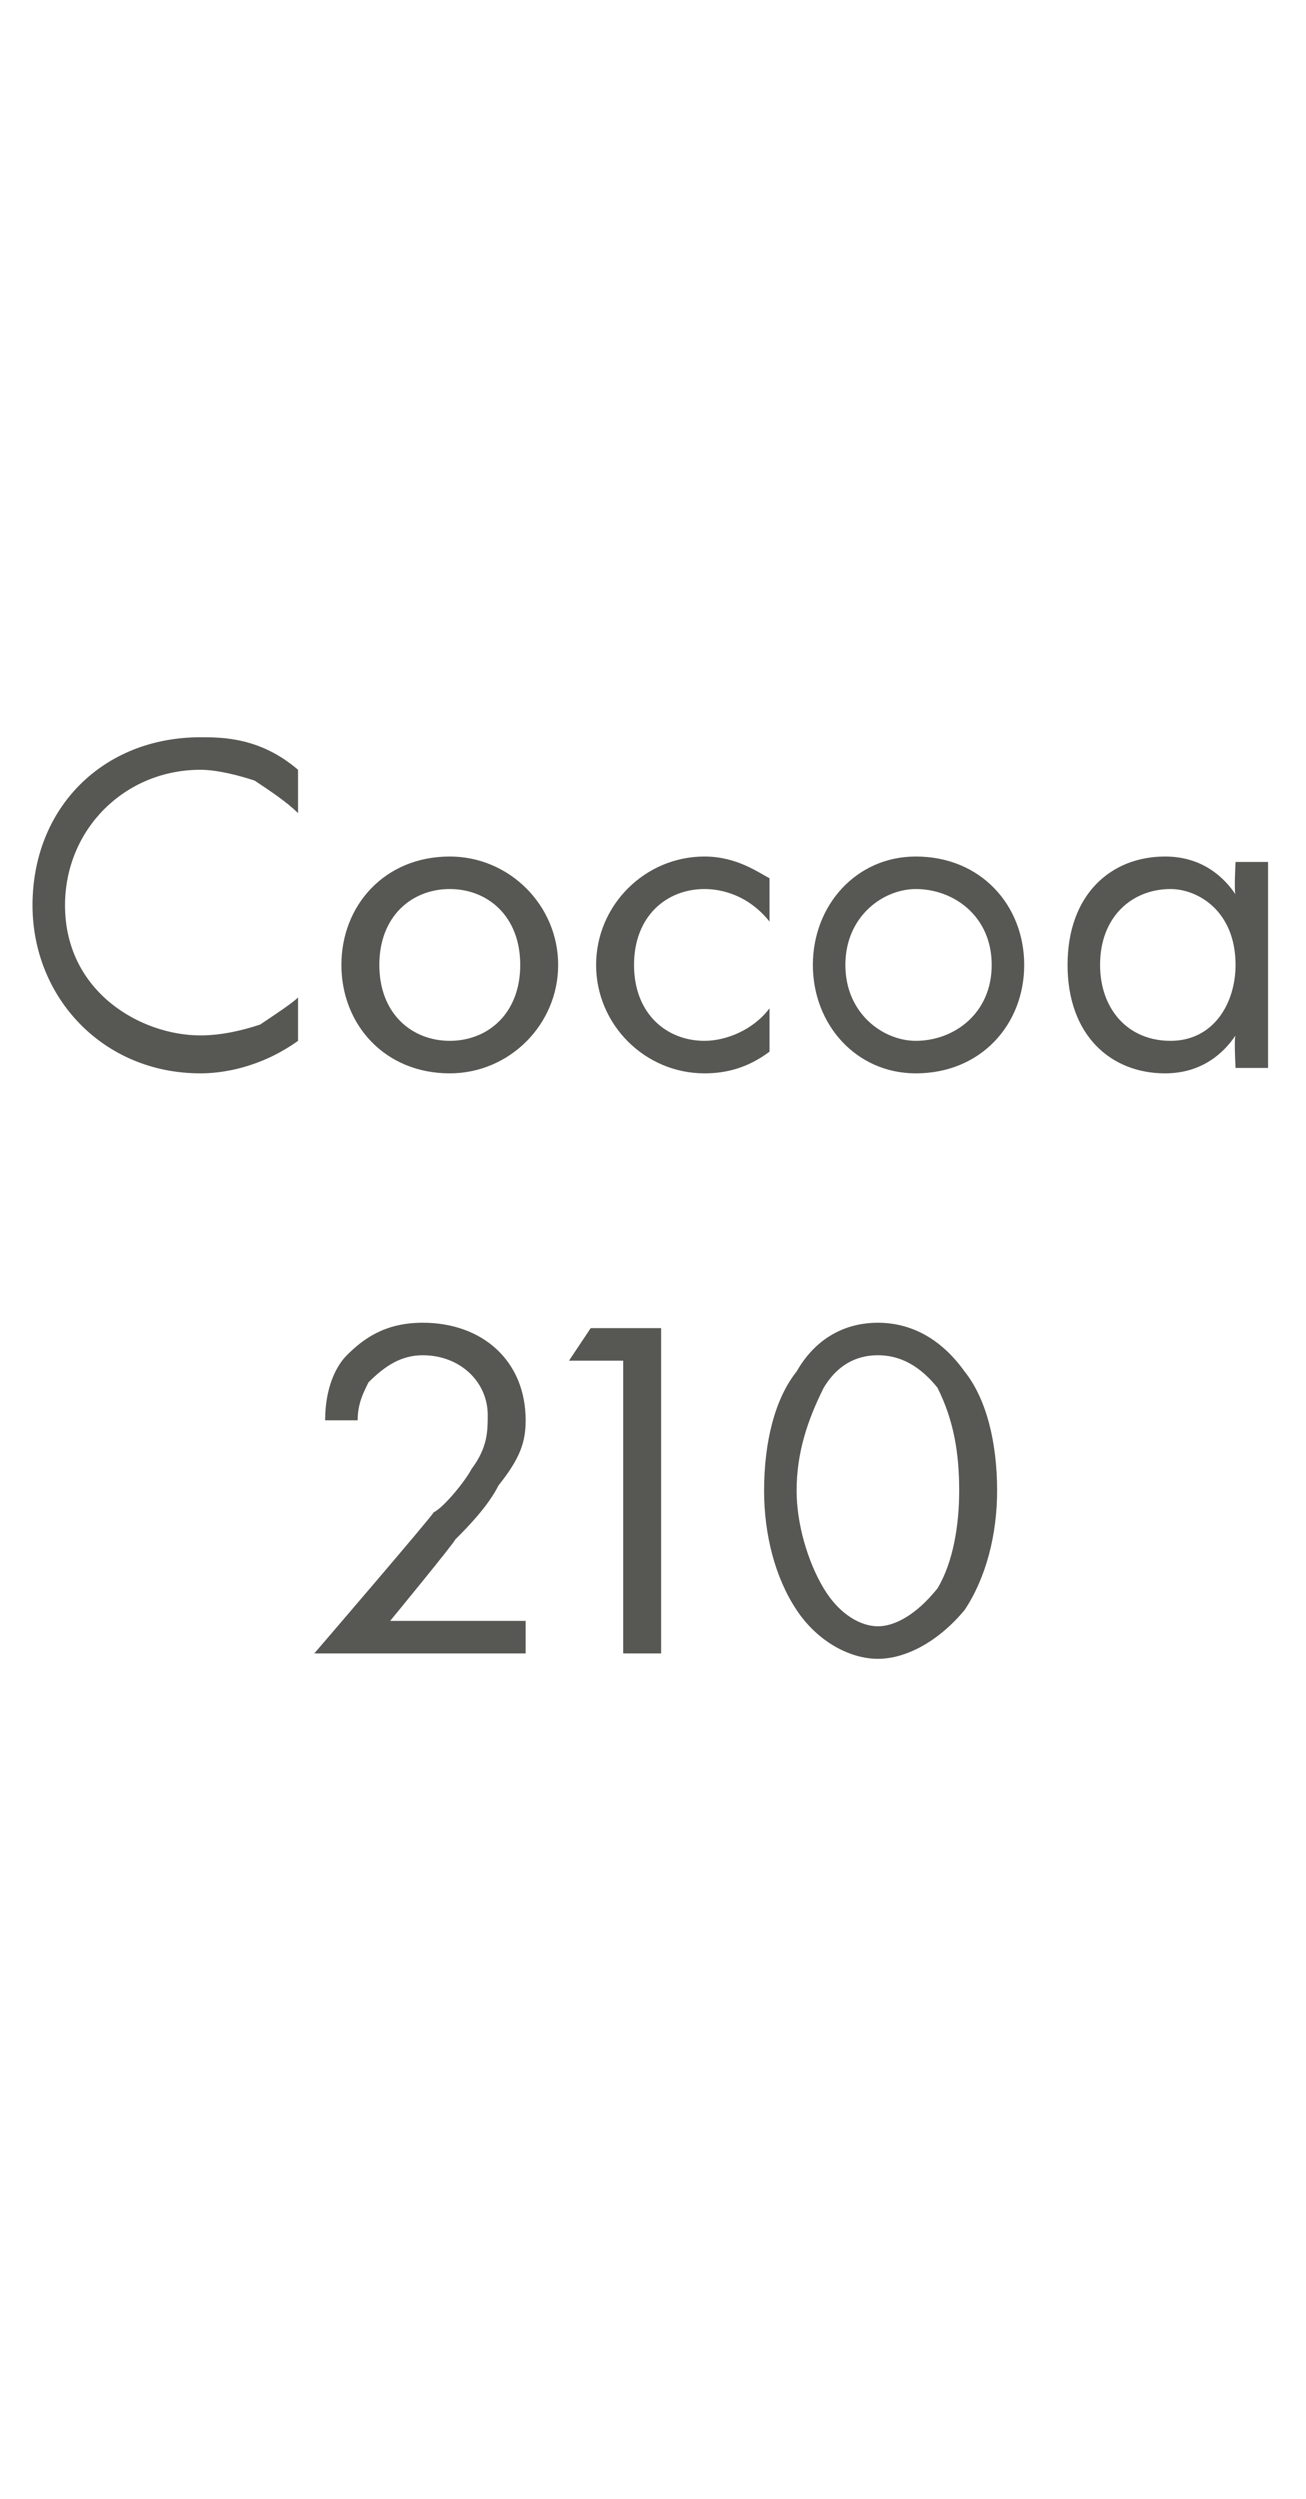
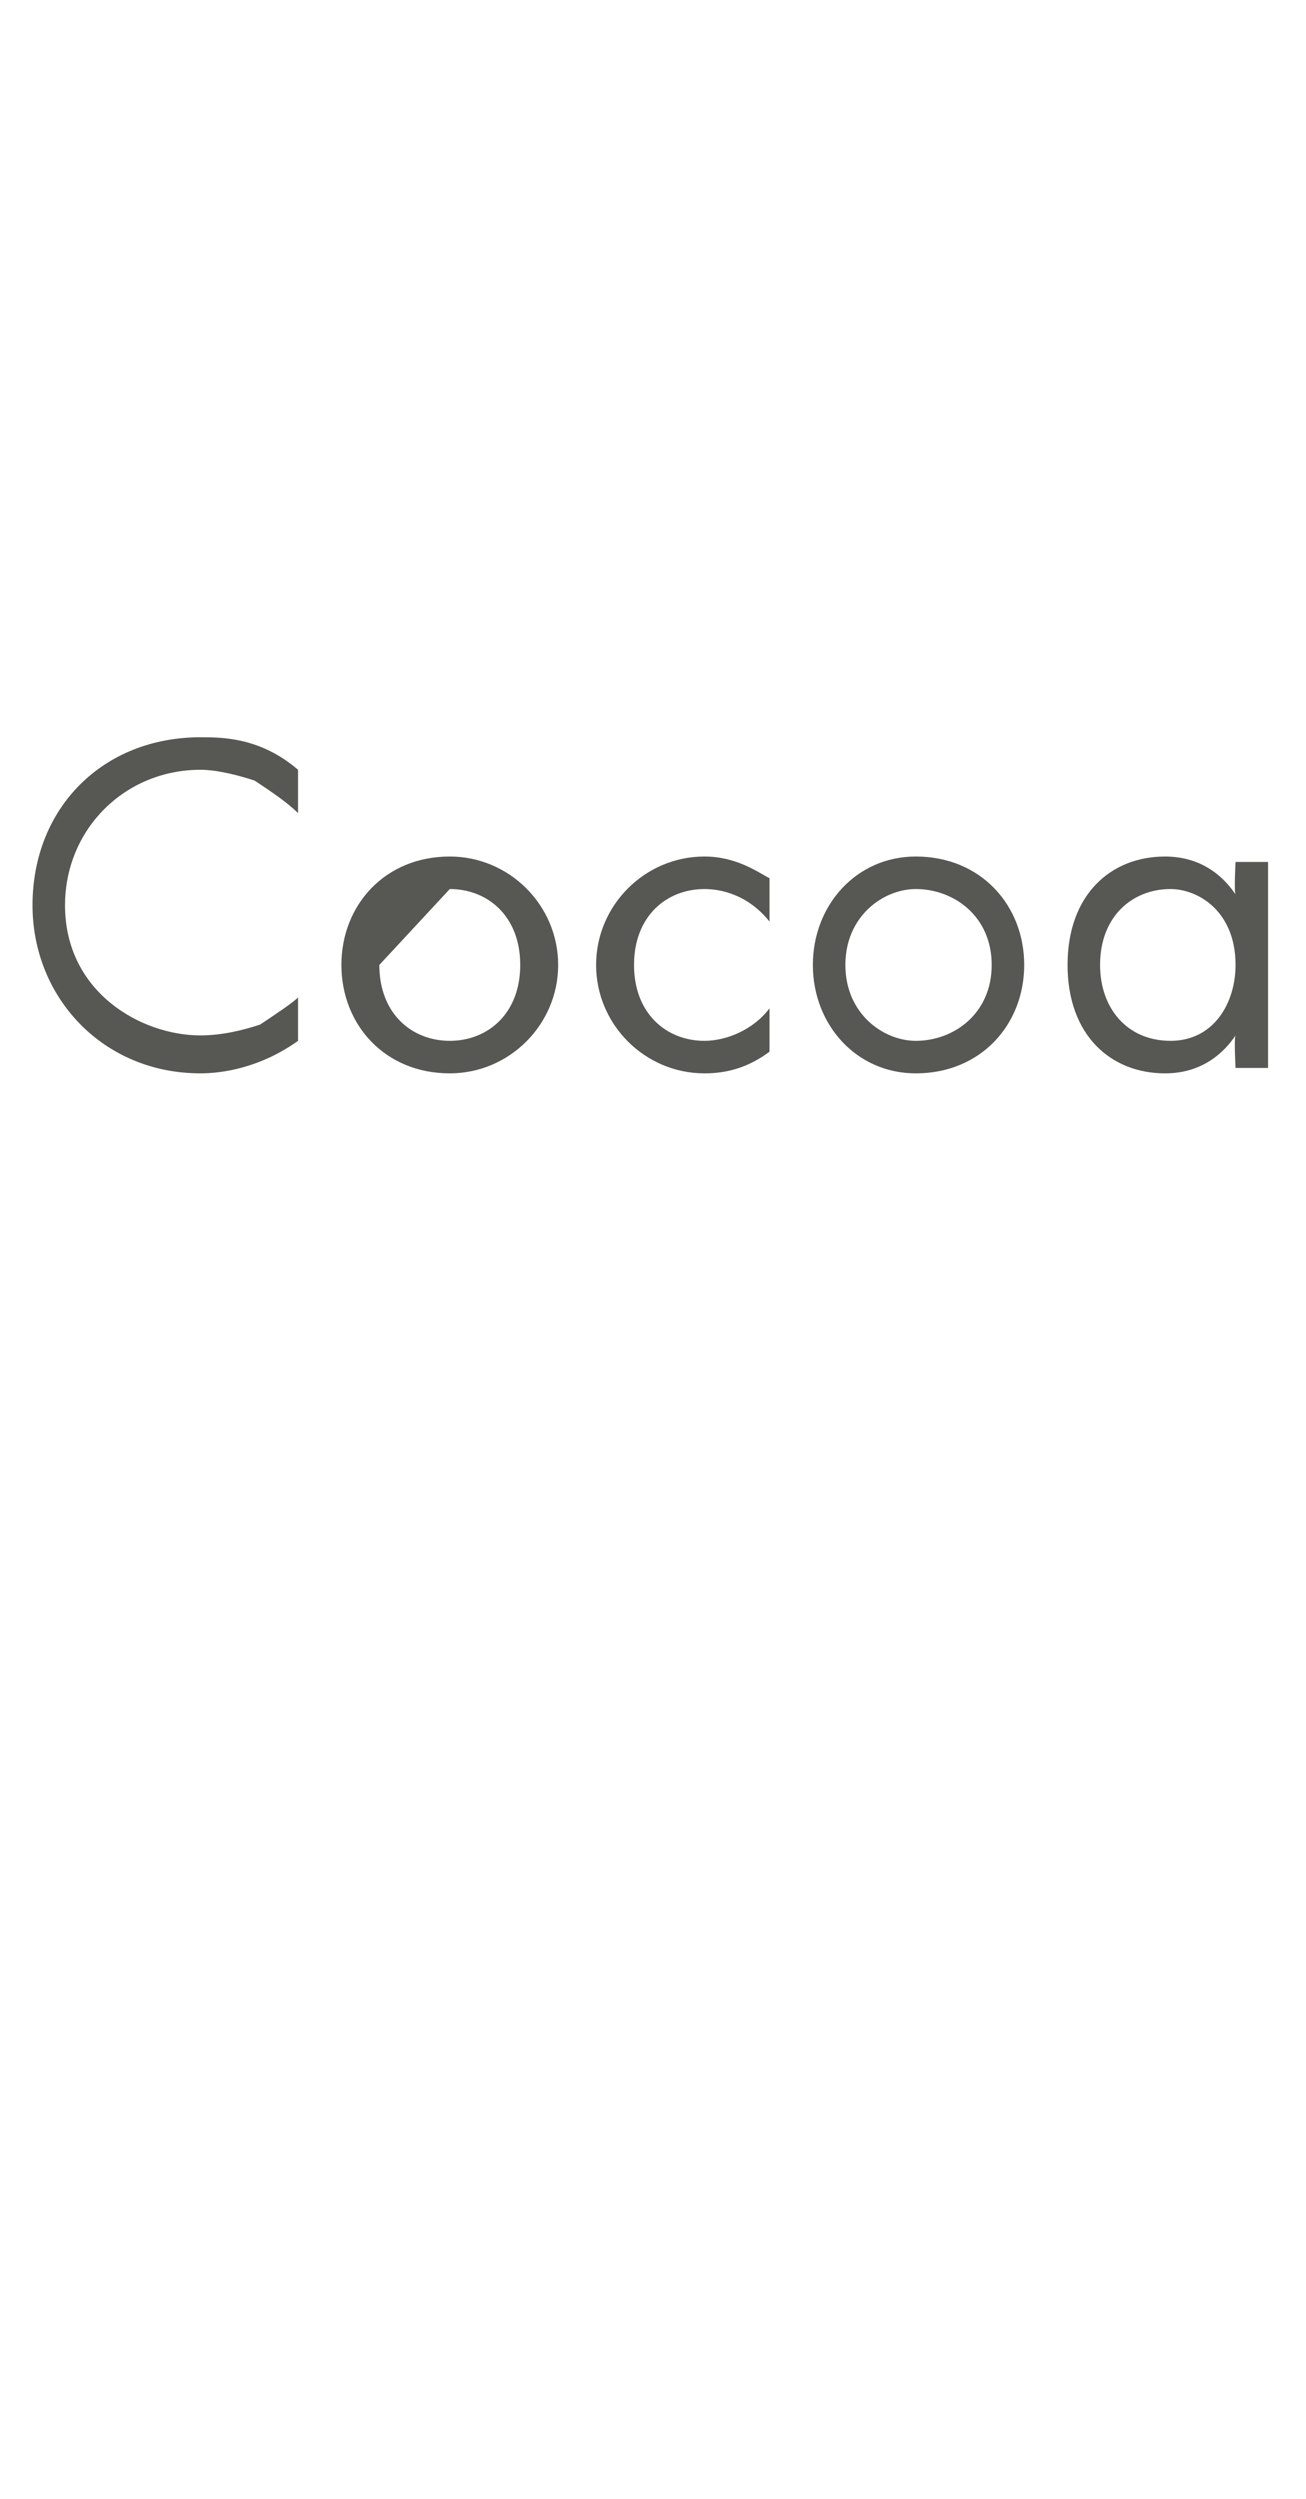
<svg xmlns="http://www.w3.org/2000/svg" version="1.1" width="24.1px" height="46.1px" viewBox="0 -2 24.1 46.1" style="top:-2px">
  <desc>Cocoa 210</desc>
  <defs />
  <g id="Polygon356944">
-     <path d="M 5.8 28.5 C 5.8 28.5 8 25.94 8 25.9 C 8.2 25.8 8.6 25.3 8.7 25.1 C 9 24.7 9 24.4 9 24.1 C 9 23.5 8.5 23 7.8 23 C 7.4 23 7.1 23.2 6.8 23.5 C 6.7 23.7 6.6 23.9 6.6 24.2 C 6.6 24.2 6 24.2 6 24.2 C 6 23.6 6.2 23.2 6.4 23 C 6.7 22.7 7.1 22.4 7.8 22.4 C 8.9 22.4 9.7 23.1 9.7 24.2 C 9.7 24.6 9.6 24.9 9.2 25.4 C 9 25.8 8.6 26.2 8.4 26.4 C 8.4 26.44 7.2 27.9 7.2 27.9 L 9.7 27.9 L 9.7 28.5 L 5.8 28.5 Z M 11.5 23.1 L 10.5 23.1 L 10.9 22.5 L 12.2 22.5 L 12.2 28.5 L 11.5 28.5 L 11.5 23.1 Z M 14.7 27.7 C 14.3 27.1 14.1 26.3 14.1 25.5 C 14.1 24.6 14.3 23.8 14.7 23.3 C 15.1 22.6 15.7 22.4 16.2 22.4 C 16.7 22.4 17.3 22.6 17.8 23.3 C 18.2 23.8 18.4 24.6 18.4 25.5 C 18.4 26.3 18.2 27.1 17.8 27.7 C 17.3 28.3 16.7 28.6 16.2 28.6 C 15.7 28.6 15.1 28.3 14.7 27.7 Z M 15.2 23.6 C 14.9 24.2 14.7 24.8 14.7 25.5 C 14.7 26.1 14.9 26.8 15.2 27.3 C 15.5 27.8 15.9 28 16.2 28 C 16.5 28 16.9 27.8 17.3 27.3 C 17.6 26.8 17.7 26.1 17.7 25.5 C 17.7 24.8 17.6 24.2 17.3 23.6 C 16.9 23.1 16.5 23 16.2 23 C 15.9 23 15.5 23.1 15.2 23.6 Z " stroke="none" fill="#575753" />
-   </g>
+     </g>
  <g id="Polygon356943">
-     <path d="M 5.5 13 C 5.3 12.8 5 12.6 4.7 12.4 C 4.4 12.3 4 12.2 3.7 12.2 C 2.3 12.2 1.2 13.3 1.2 14.7 C 1.2 16.3 2.6 17.1 3.7 17.1 C 4.1 17.1 4.5 17 4.8 16.9 C 5.1 16.7 5.4 16.5 5.5 16.4 C 5.5 16.4 5.5 17.2 5.5 17.2 C 4.8 17.7 4.1 17.8 3.7 17.8 C 1.9 17.8 0.6 16.4 0.6 14.7 C 0.6 12.9 1.9 11.6 3.7 11.6 C 4.1 11.6 4.8 11.6 5.5 12.2 C 5.5 12.2 5.5 13 5.5 13 Z M 6.3 15.8 C 6.3 14.7 7.1 13.8 8.3 13.8 C 9.4 13.8 10.3 14.7 10.3 15.8 C 10.3 16.9 9.4 17.8 8.3 17.8 C 7.1 17.8 6.3 16.9 6.3 15.8 Z M 7 15.8 C 7 16.7 7.6 17.2 8.3 17.2 C 9 17.2 9.6 16.7 9.6 15.8 C 9.6 14.9 9 14.4 8.3 14.4 C 7.6 14.4 7 14.9 7 15.8 Z M 14.2 15 C 13.8 14.5 13.3 14.4 13 14.4 C 12.3 14.4 11.7 14.9 11.7 15.8 C 11.7 16.7 12.3 17.2 13 17.2 C 13.4 17.2 13.9 17 14.2 16.6 C 14.2 16.6 14.2 17.4 14.2 17.4 C 13.8 17.7 13.4 17.8 13 17.8 C 11.9 17.8 11 16.9 11 15.8 C 11 14.7 11.9 13.8 13 13.8 C 13.6 13.8 14 14.1 14.2 14.2 C 14.2 14.2 14.2 15 14.2 15 Z M 15 15.8 C 15 14.7 15.8 13.8 16.9 13.8 C 18.1 13.8 18.9 14.7 18.9 15.8 C 18.9 16.9 18.1 17.8 16.9 17.8 C 15.8 17.8 15 16.9 15 15.8 Z M 15.6 15.8 C 15.6 16.7 16.3 17.2 16.9 17.2 C 17.6 17.2 18.3 16.7 18.3 15.8 C 18.3 14.9 17.6 14.4 16.9 14.4 C 16.3 14.4 15.6 14.9 15.6 15.8 Z M 22.8 13.9 L 23.4 13.9 L 23.4 17.7 L 22.8 17.7 C 22.8 17.7 22.77 17.15 22.8 17.1 C 22.6 17.4 22.2 17.8 21.5 17.8 C 20.5 17.8 19.7 17.1 19.7 15.8 C 19.7 14.5 20.5 13.8 21.5 13.8 C 22.2 13.8 22.6 14.2 22.8 14.5 C 22.77 14.46 22.8 13.9 22.8 13.9 Z M 20.3 15.8 C 20.3 16.6 20.8 17.2 21.6 17.2 C 22.4 17.2 22.8 16.5 22.8 15.8 C 22.8 14.8 22.1 14.4 21.6 14.4 C 20.9 14.4 20.3 14.9 20.3 15.8 Z " stroke="none" fill="#575753" />
+     <path d="M 5.5 13 C 5.3 12.8 5 12.6 4.7 12.4 C 4.4 12.3 4 12.2 3.7 12.2 C 2.3 12.2 1.2 13.3 1.2 14.7 C 1.2 16.3 2.6 17.1 3.7 17.1 C 4.1 17.1 4.5 17 4.8 16.9 C 5.1 16.7 5.4 16.5 5.5 16.4 C 5.5 16.4 5.5 17.2 5.5 17.2 C 4.8 17.7 4.1 17.8 3.7 17.8 C 1.9 17.8 0.6 16.4 0.6 14.7 C 0.6 12.9 1.9 11.6 3.7 11.6 C 4.1 11.6 4.8 11.6 5.5 12.2 C 5.5 12.2 5.5 13 5.5 13 Z M 6.3 15.8 C 6.3 14.7 7.1 13.8 8.3 13.8 C 9.4 13.8 10.3 14.7 10.3 15.8 C 10.3 16.9 9.4 17.8 8.3 17.8 C 7.1 17.8 6.3 16.9 6.3 15.8 Z M 7 15.8 C 7 16.7 7.6 17.2 8.3 17.2 C 9 17.2 9.6 16.7 9.6 15.8 C 9.6 14.9 9 14.4 8.3 14.4 Z M 14.2 15 C 13.8 14.5 13.3 14.4 13 14.4 C 12.3 14.4 11.7 14.9 11.7 15.8 C 11.7 16.7 12.3 17.2 13 17.2 C 13.4 17.2 13.9 17 14.2 16.6 C 14.2 16.6 14.2 17.4 14.2 17.4 C 13.8 17.7 13.4 17.8 13 17.8 C 11.9 17.8 11 16.9 11 15.8 C 11 14.7 11.9 13.8 13 13.8 C 13.6 13.8 14 14.1 14.2 14.2 C 14.2 14.2 14.2 15 14.2 15 Z M 15 15.8 C 15 14.7 15.8 13.8 16.9 13.8 C 18.1 13.8 18.9 14.7 18.9 15.8 C 18.9 16.9 18.1 17.8 16.9 17.8 C 15.8 17.8 15 16.9 15 15.8 Z M 15.6 15.8 C 15.6 16.7 16.3 17.2 16.9 17.2 C 17.6 17.2 18.3 16.7 18.3 15.8 C 18.3 14.9 17.6 14.4 16.9 14.4 C 16.3 14.4 15.6 14.9 15.6 15.8 Z M 22.8 13.9 L 23.4 13.9 L 23.4 17.7 L 22.8 17.7 C 22.8 17.7 22.77 17.15 22.8 17.1 C 22.6 17.4 22.2 17.8 21.5 17.8 C 20.5 17.8 19.7 17.1 19.7 15.8 C 19.7 14.5 20.5 13.8 21.5 13.8 C 22.2 13.8 22.6 14.2 22.8 14.5 C 22.77 14.46 22.8 13.9 22.8 13.9 Z M 20.3 15.8 C 20.3 16.6 20.8 17.2 21.6 17.2 C 22.4 17.2 22.8 16.5 22.8 15.8 C 22.8 14.8 22.1 14.4 21.6 14.4 C 20.9 14.4 20.3 14.9 20.3 15.8 Z " stroke="none" fill="#575753" />
  </g>
</svg>